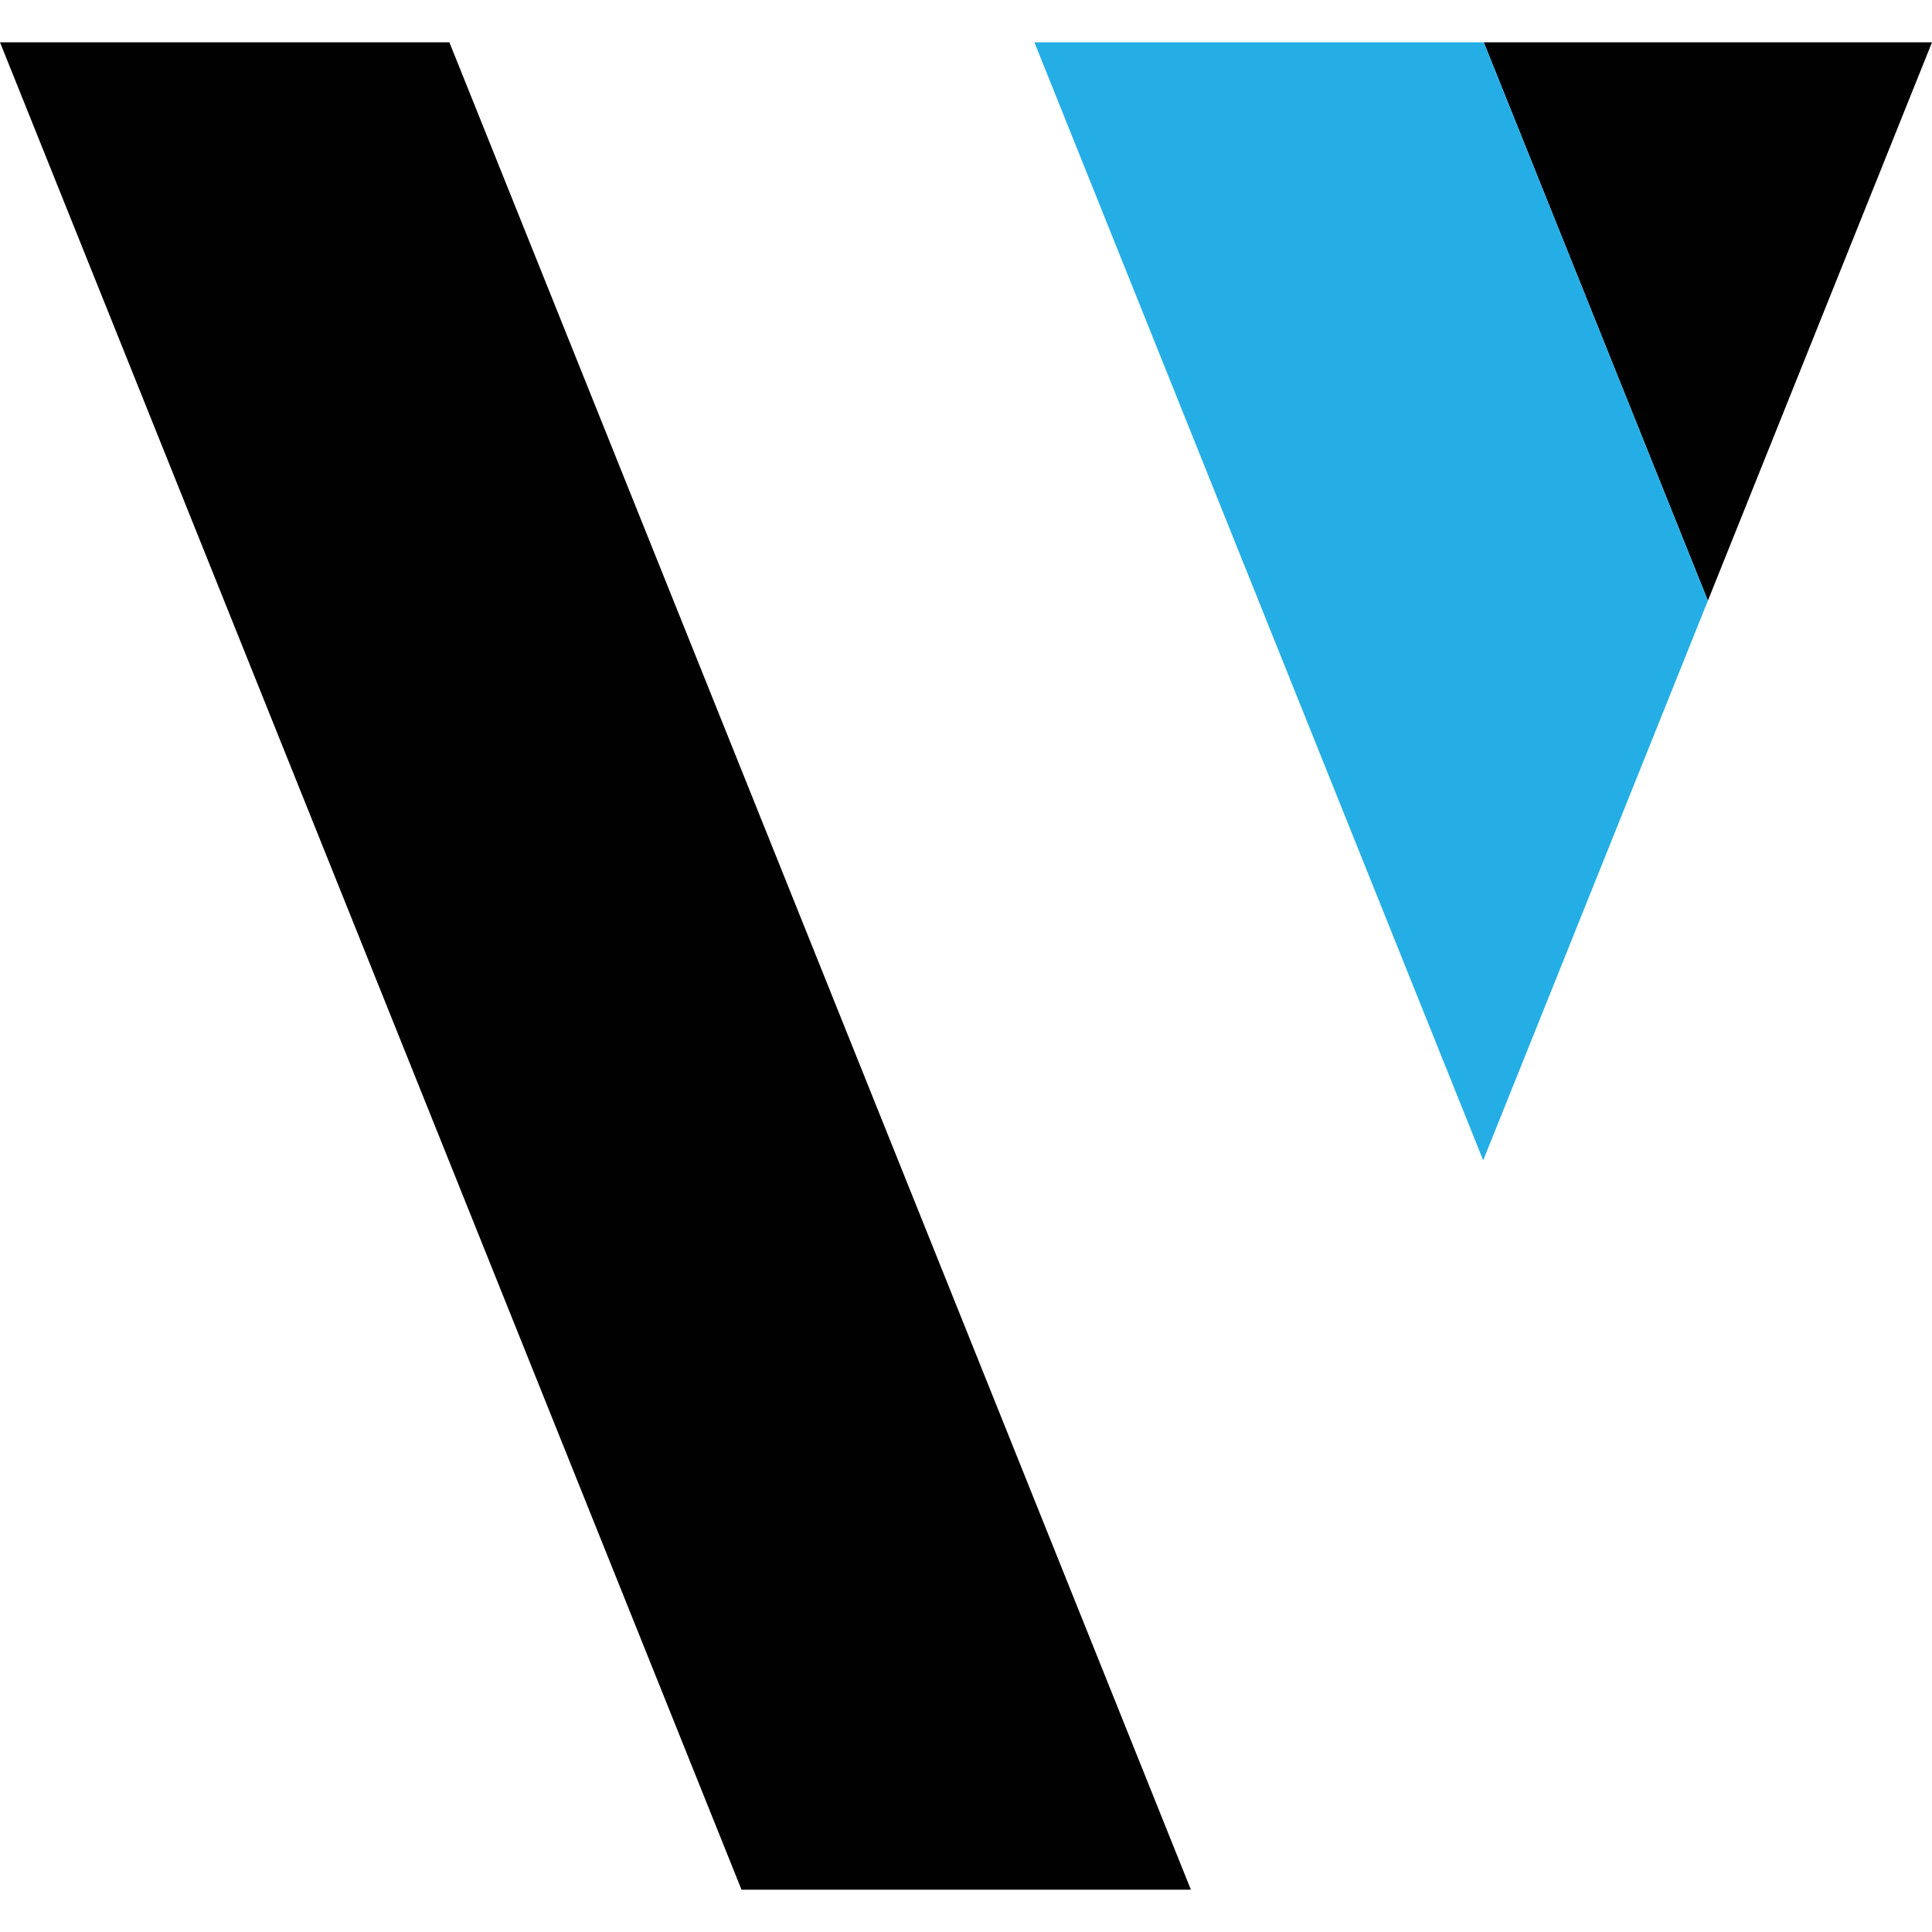
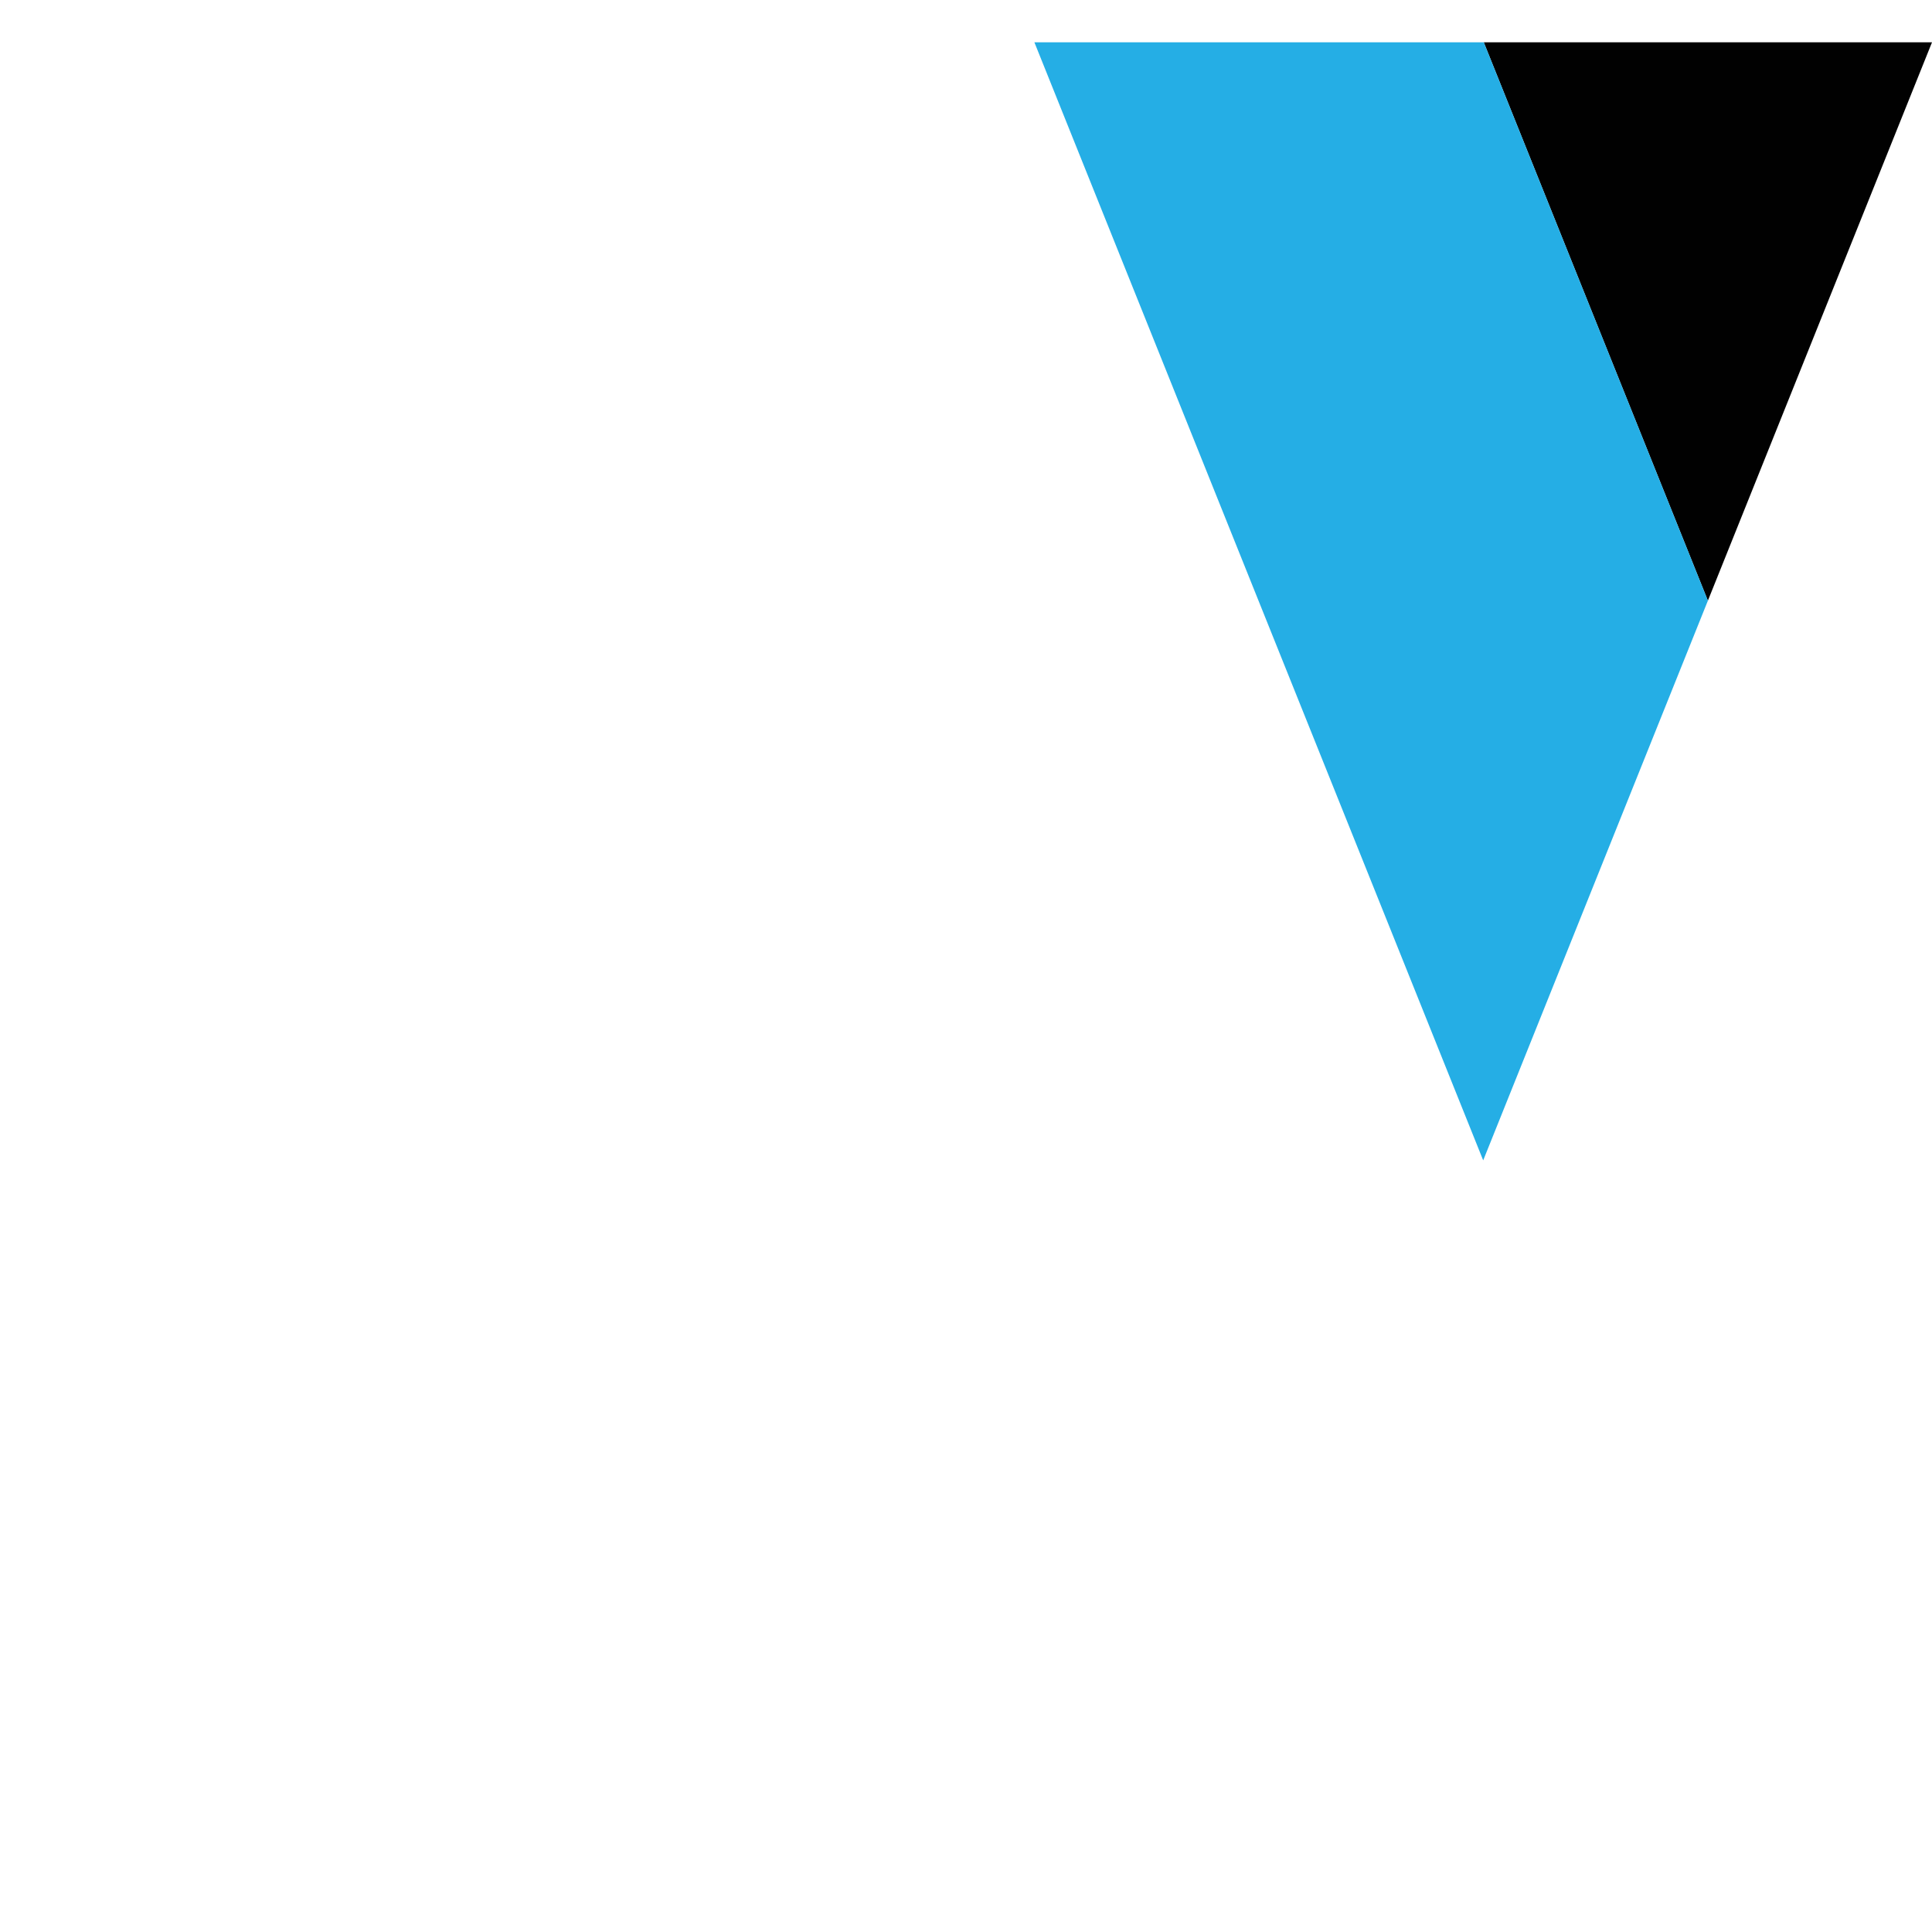
<svg xmlns="http://www.w3.org/2000/svg" id="uuid-990de87d-9a9a-4761-89c7-c0d458254447" data-name="Capa 1" viewBox="0 0 100 100">
-   <polygon points="38.38 97.81 0 2.19 23.26 2.19 61.64 97.81 38.38 97.81" style="fill: #010101;" />
  <polygon points="100 2.19 76.8 2.19 88.4 31.09 100 2.19" style="fill: #010101;" />
  <polygon points="76.8 2.19 76.74 2.19 53.54 2.19 65.14 31.09 76.77 60.06 88.4 31.09 76.8 2.19" style="fill: #25aee5;" />
</svg>